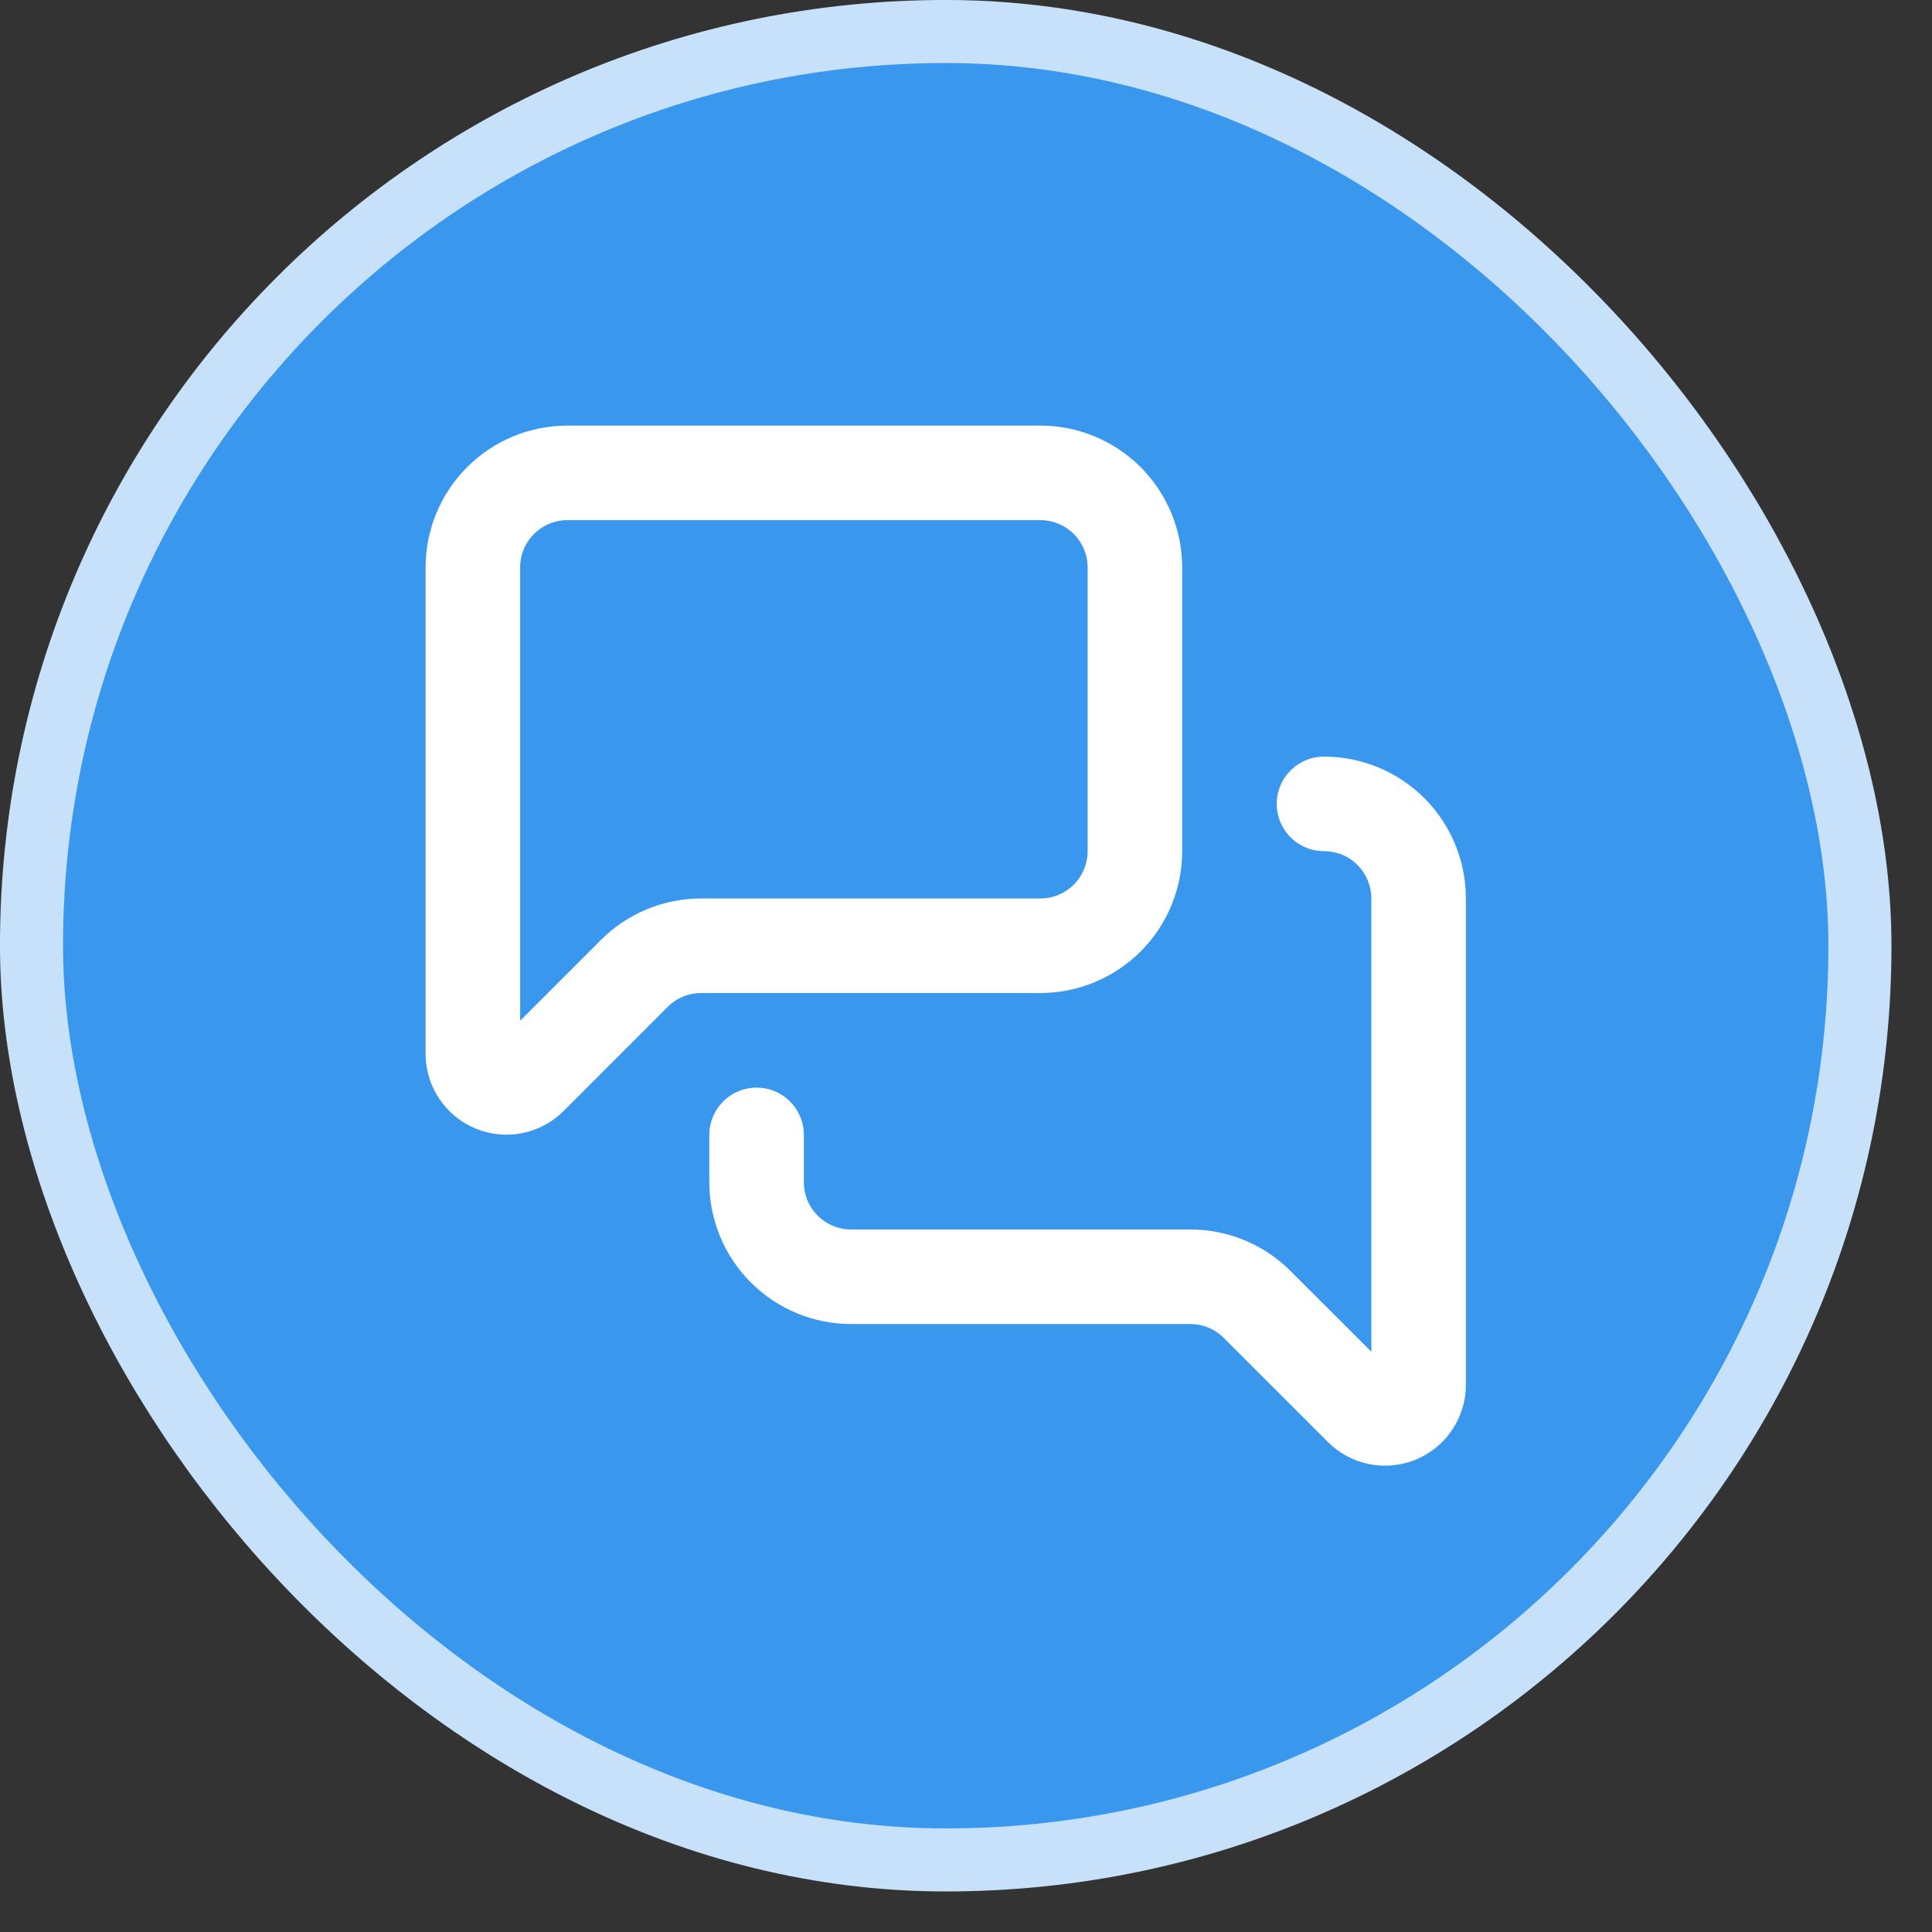
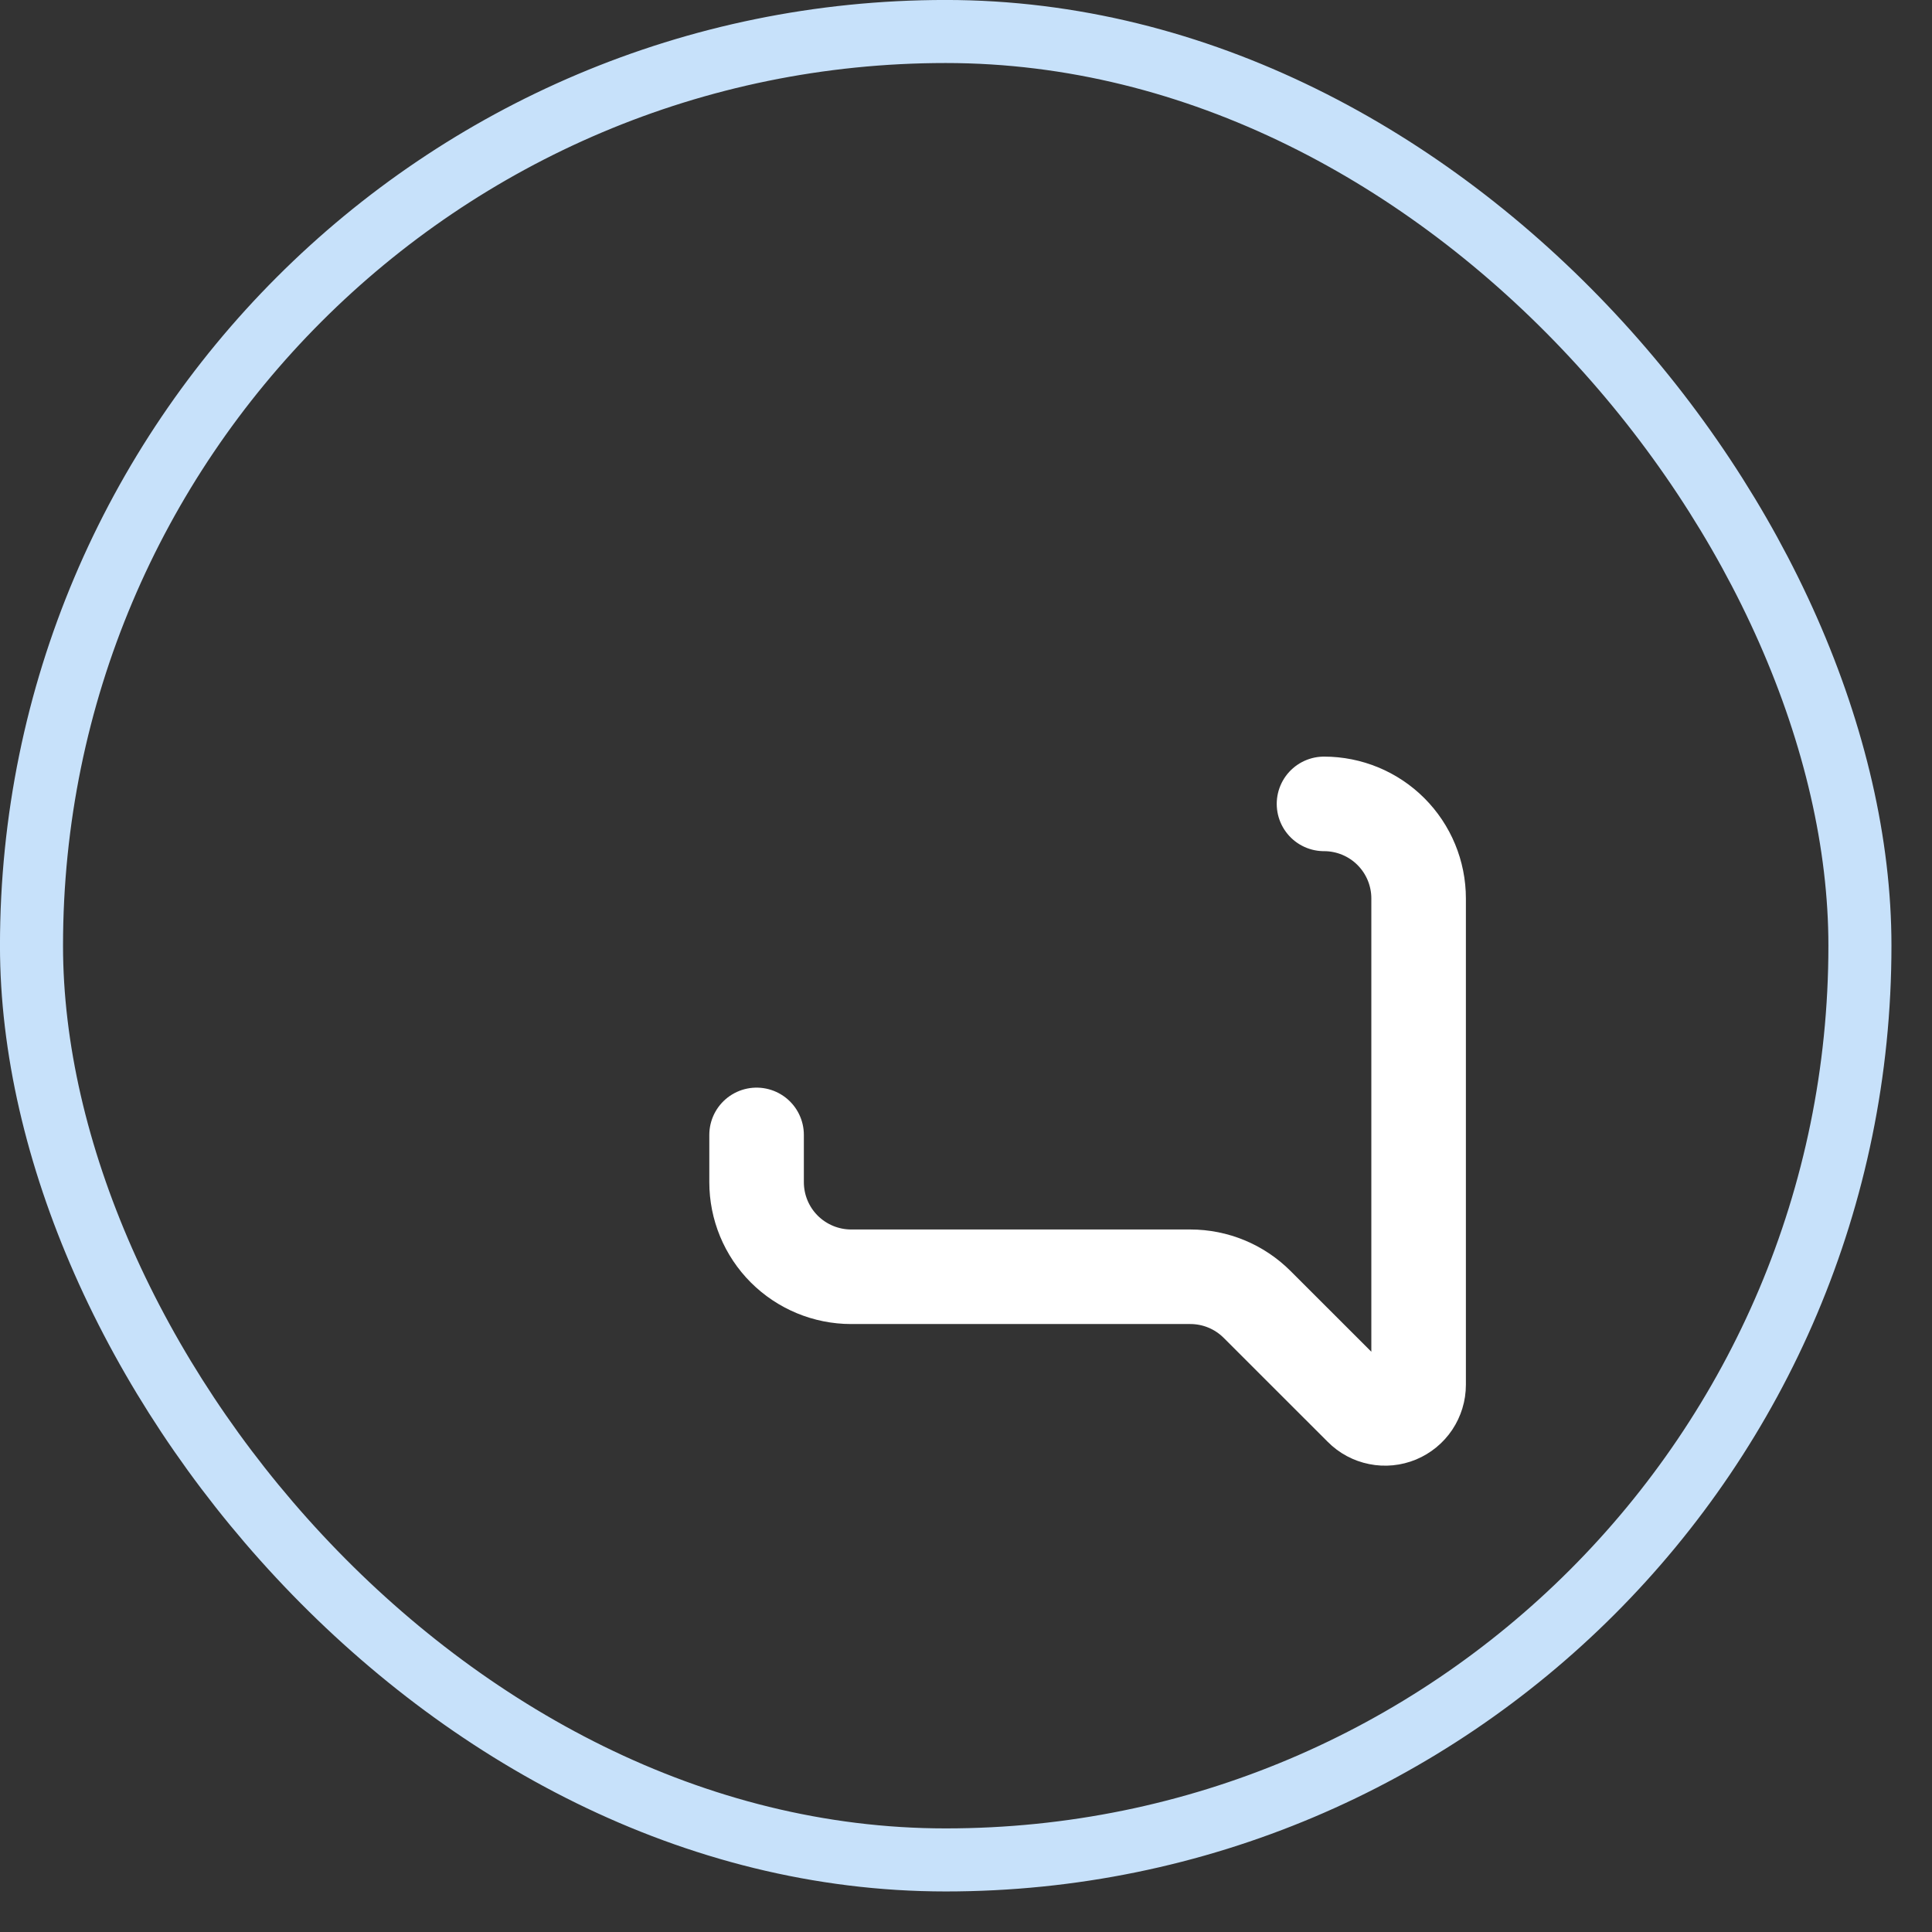
<svg xmlns="http://www.w3.org/2000/svg" width="33" height="33" viewBox="0 0 33 33" fill="none">
  <rect x="0" y="0" width="33" height="33" fill="#333333" stroke="none" />
-   <rect x="0.538" y="0.538" width="31.231" height="31.231" rx="15.615" fill="#3A97EE" />
  <rect x="0.538" y="0.538" width="31.231" height="31.231" rx="15.615" stroke="#C7E1FA" stroke-width="1.077" />
-   <path d="M19.385 14.539C19.385 14.967 19.214 15.378 18.912 15.681C18.608 15.984 18.198 16.154 17.769 16.154H11.976C11.548 16.154 11.137 16.324 10.834 16.627L9.056 18.406C8.976 18.486 8.873 18.541 8.762 18.563C8.651 18.585 8.536 18.573 8.431 18.53C8.326 18.487 8.237 18.413 8.174 18.319C8.111 18.224 8.077 18.114 8.077 18V9.692C8.077 9.264 8.247 8.853 8.55 8.55C8.853 8.247 9.264 8.077 9.692 8.077H17.769C18.198 8.077 18.608 8.247 18.912 8.55C19.214 8.853 19.385 9.264 19.385 9.692V14.539Z" stroke="white" stroke-width="1.615" stroke-linecap="round" stroke-linejoin="round" />
  <path d="M22.615 13.731C23.044 13.731 23.455 13.901 23.758 14.204C24.061 14.507 24.231 14.918 24.231 15.346V23.654C24.231 23.767 24.197 23.878 24.134 23.973C24.071 24.067 23.982 24.14 23.877 24.184C23.772 24.227 23.657 24.239 23.545 24.216C23.434 24.194 23.332 24.14 23.252 24.059L21.473 22.281C21.17 21.978 20.76 21.808 20.331 21.808H14.538C14.11 21.808 13.699 21.637 13.396 21.335C13.093 21.032 12.923 20.621 12.923 20.192V19.385" stroke="white" stroke-width="1.615" stroke-linecap="round" stroke-linejoin="round" />
</svg>